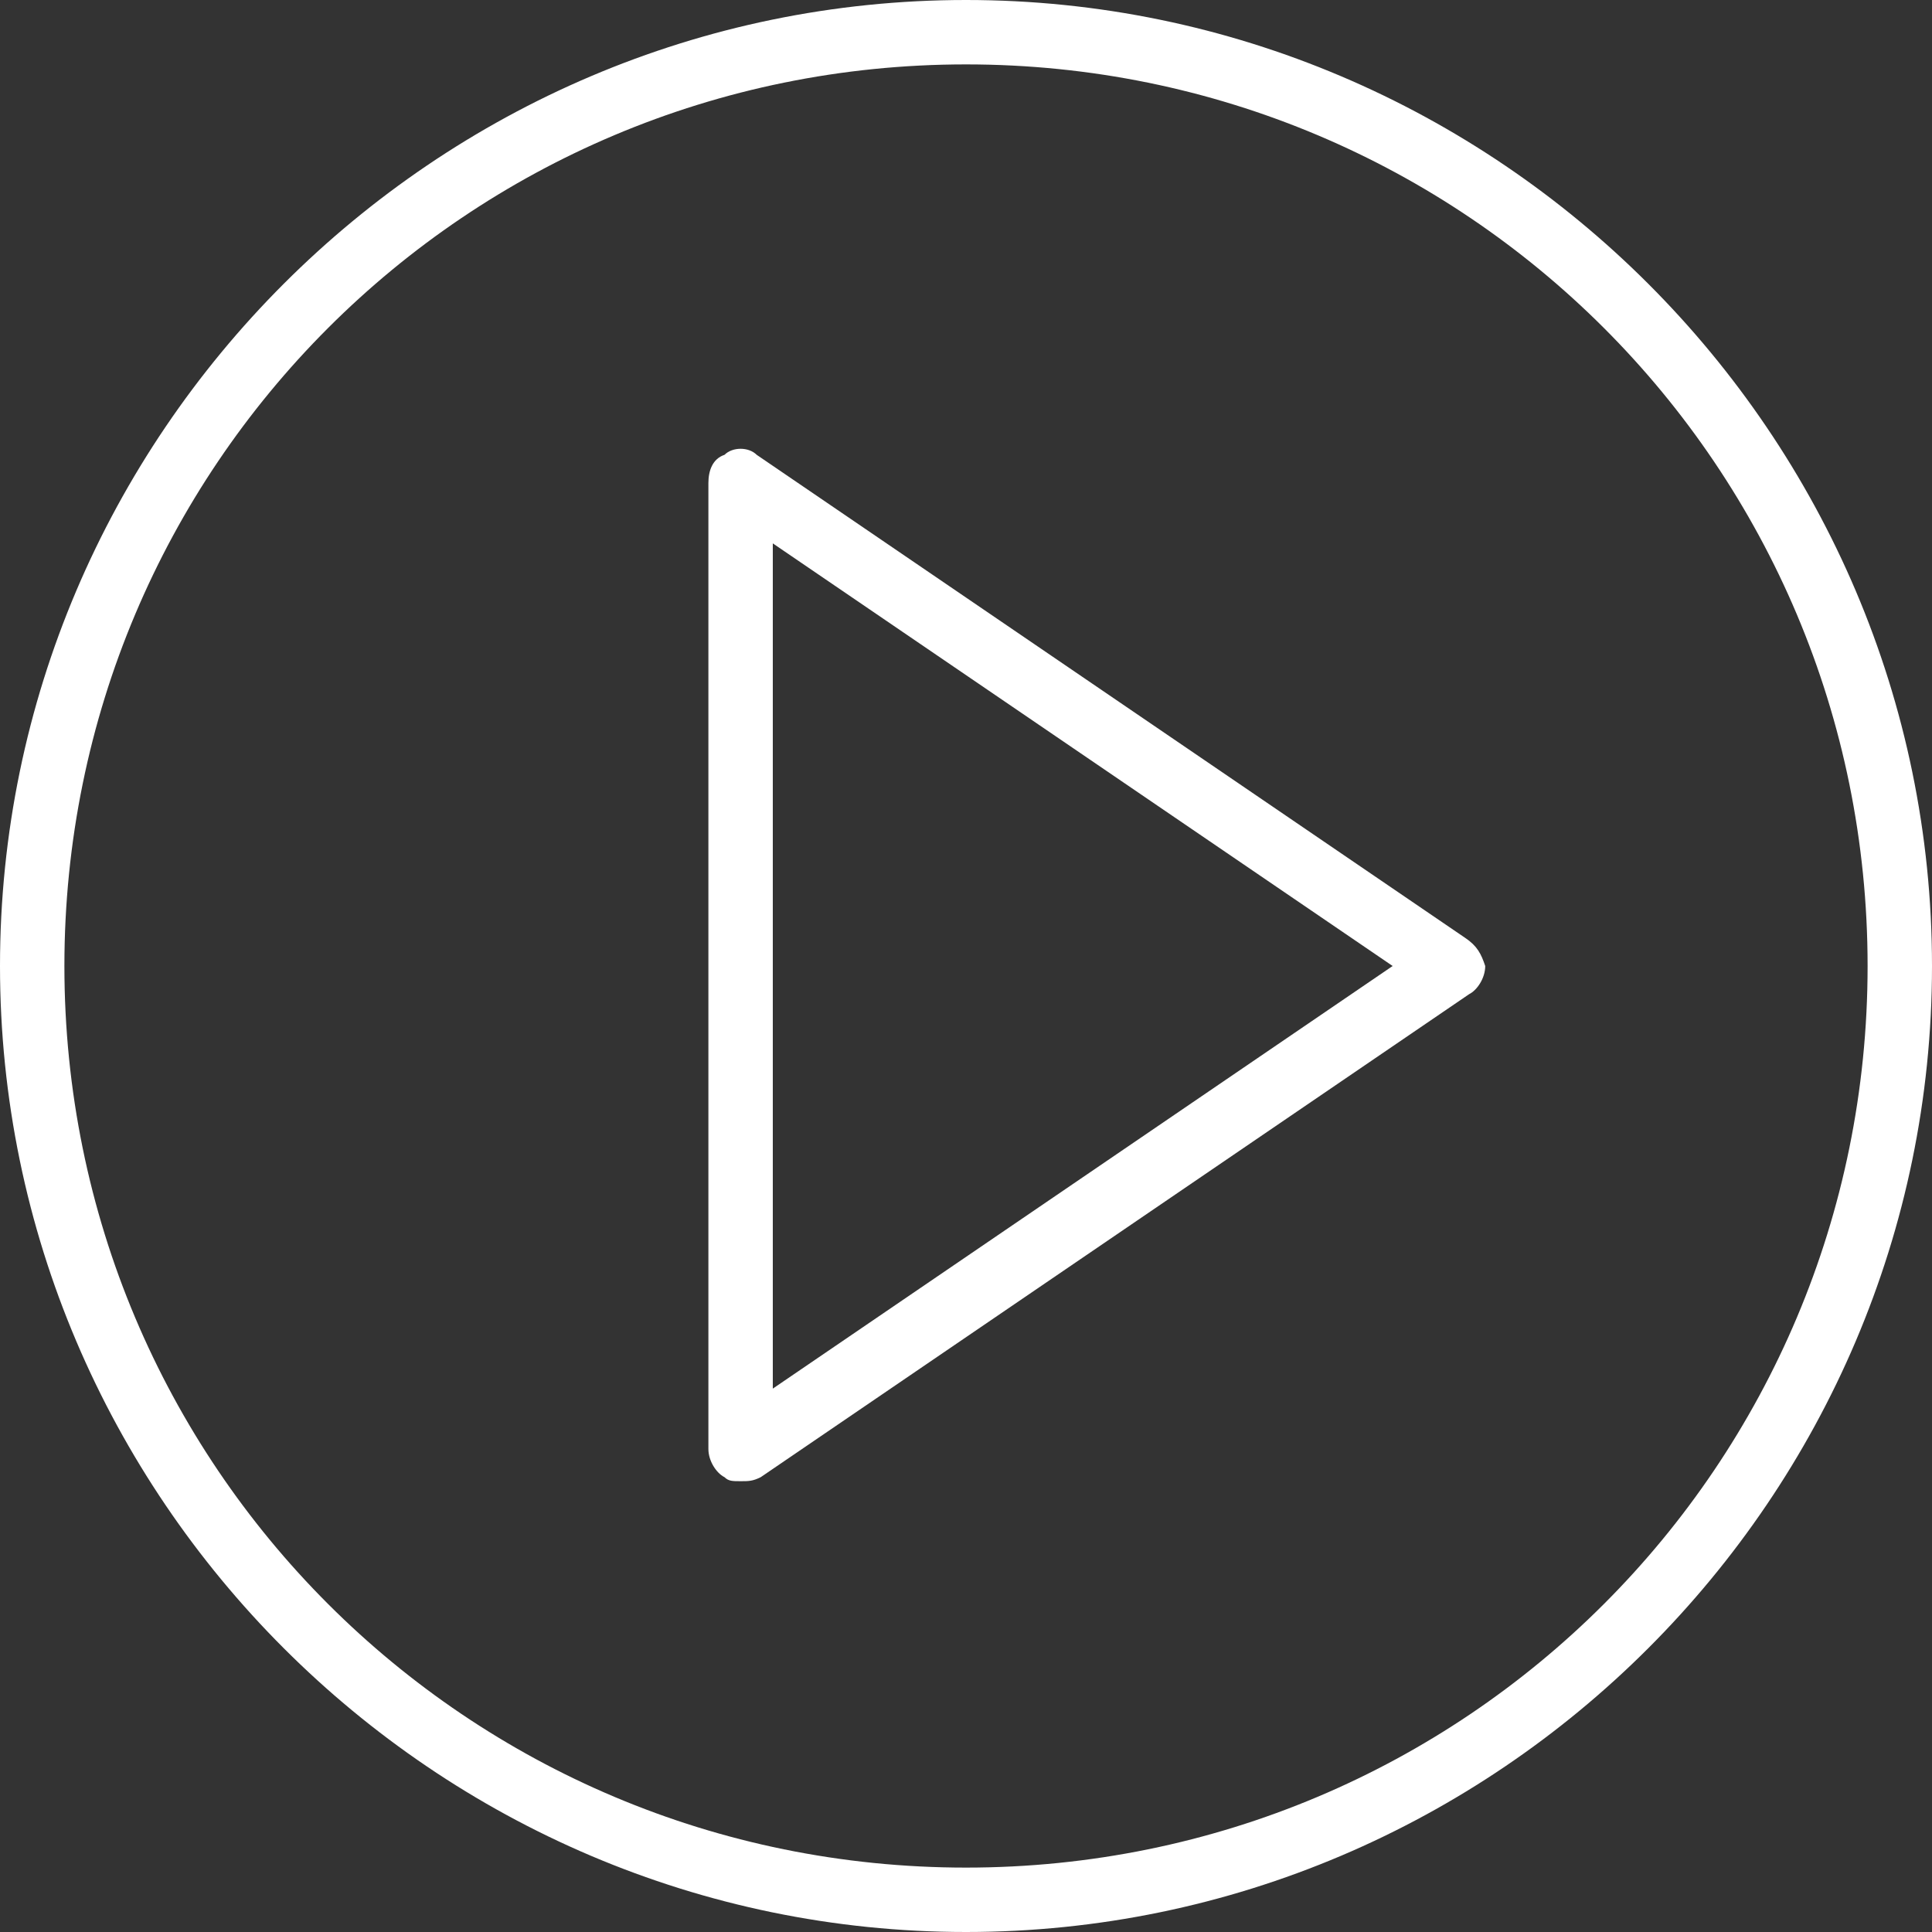
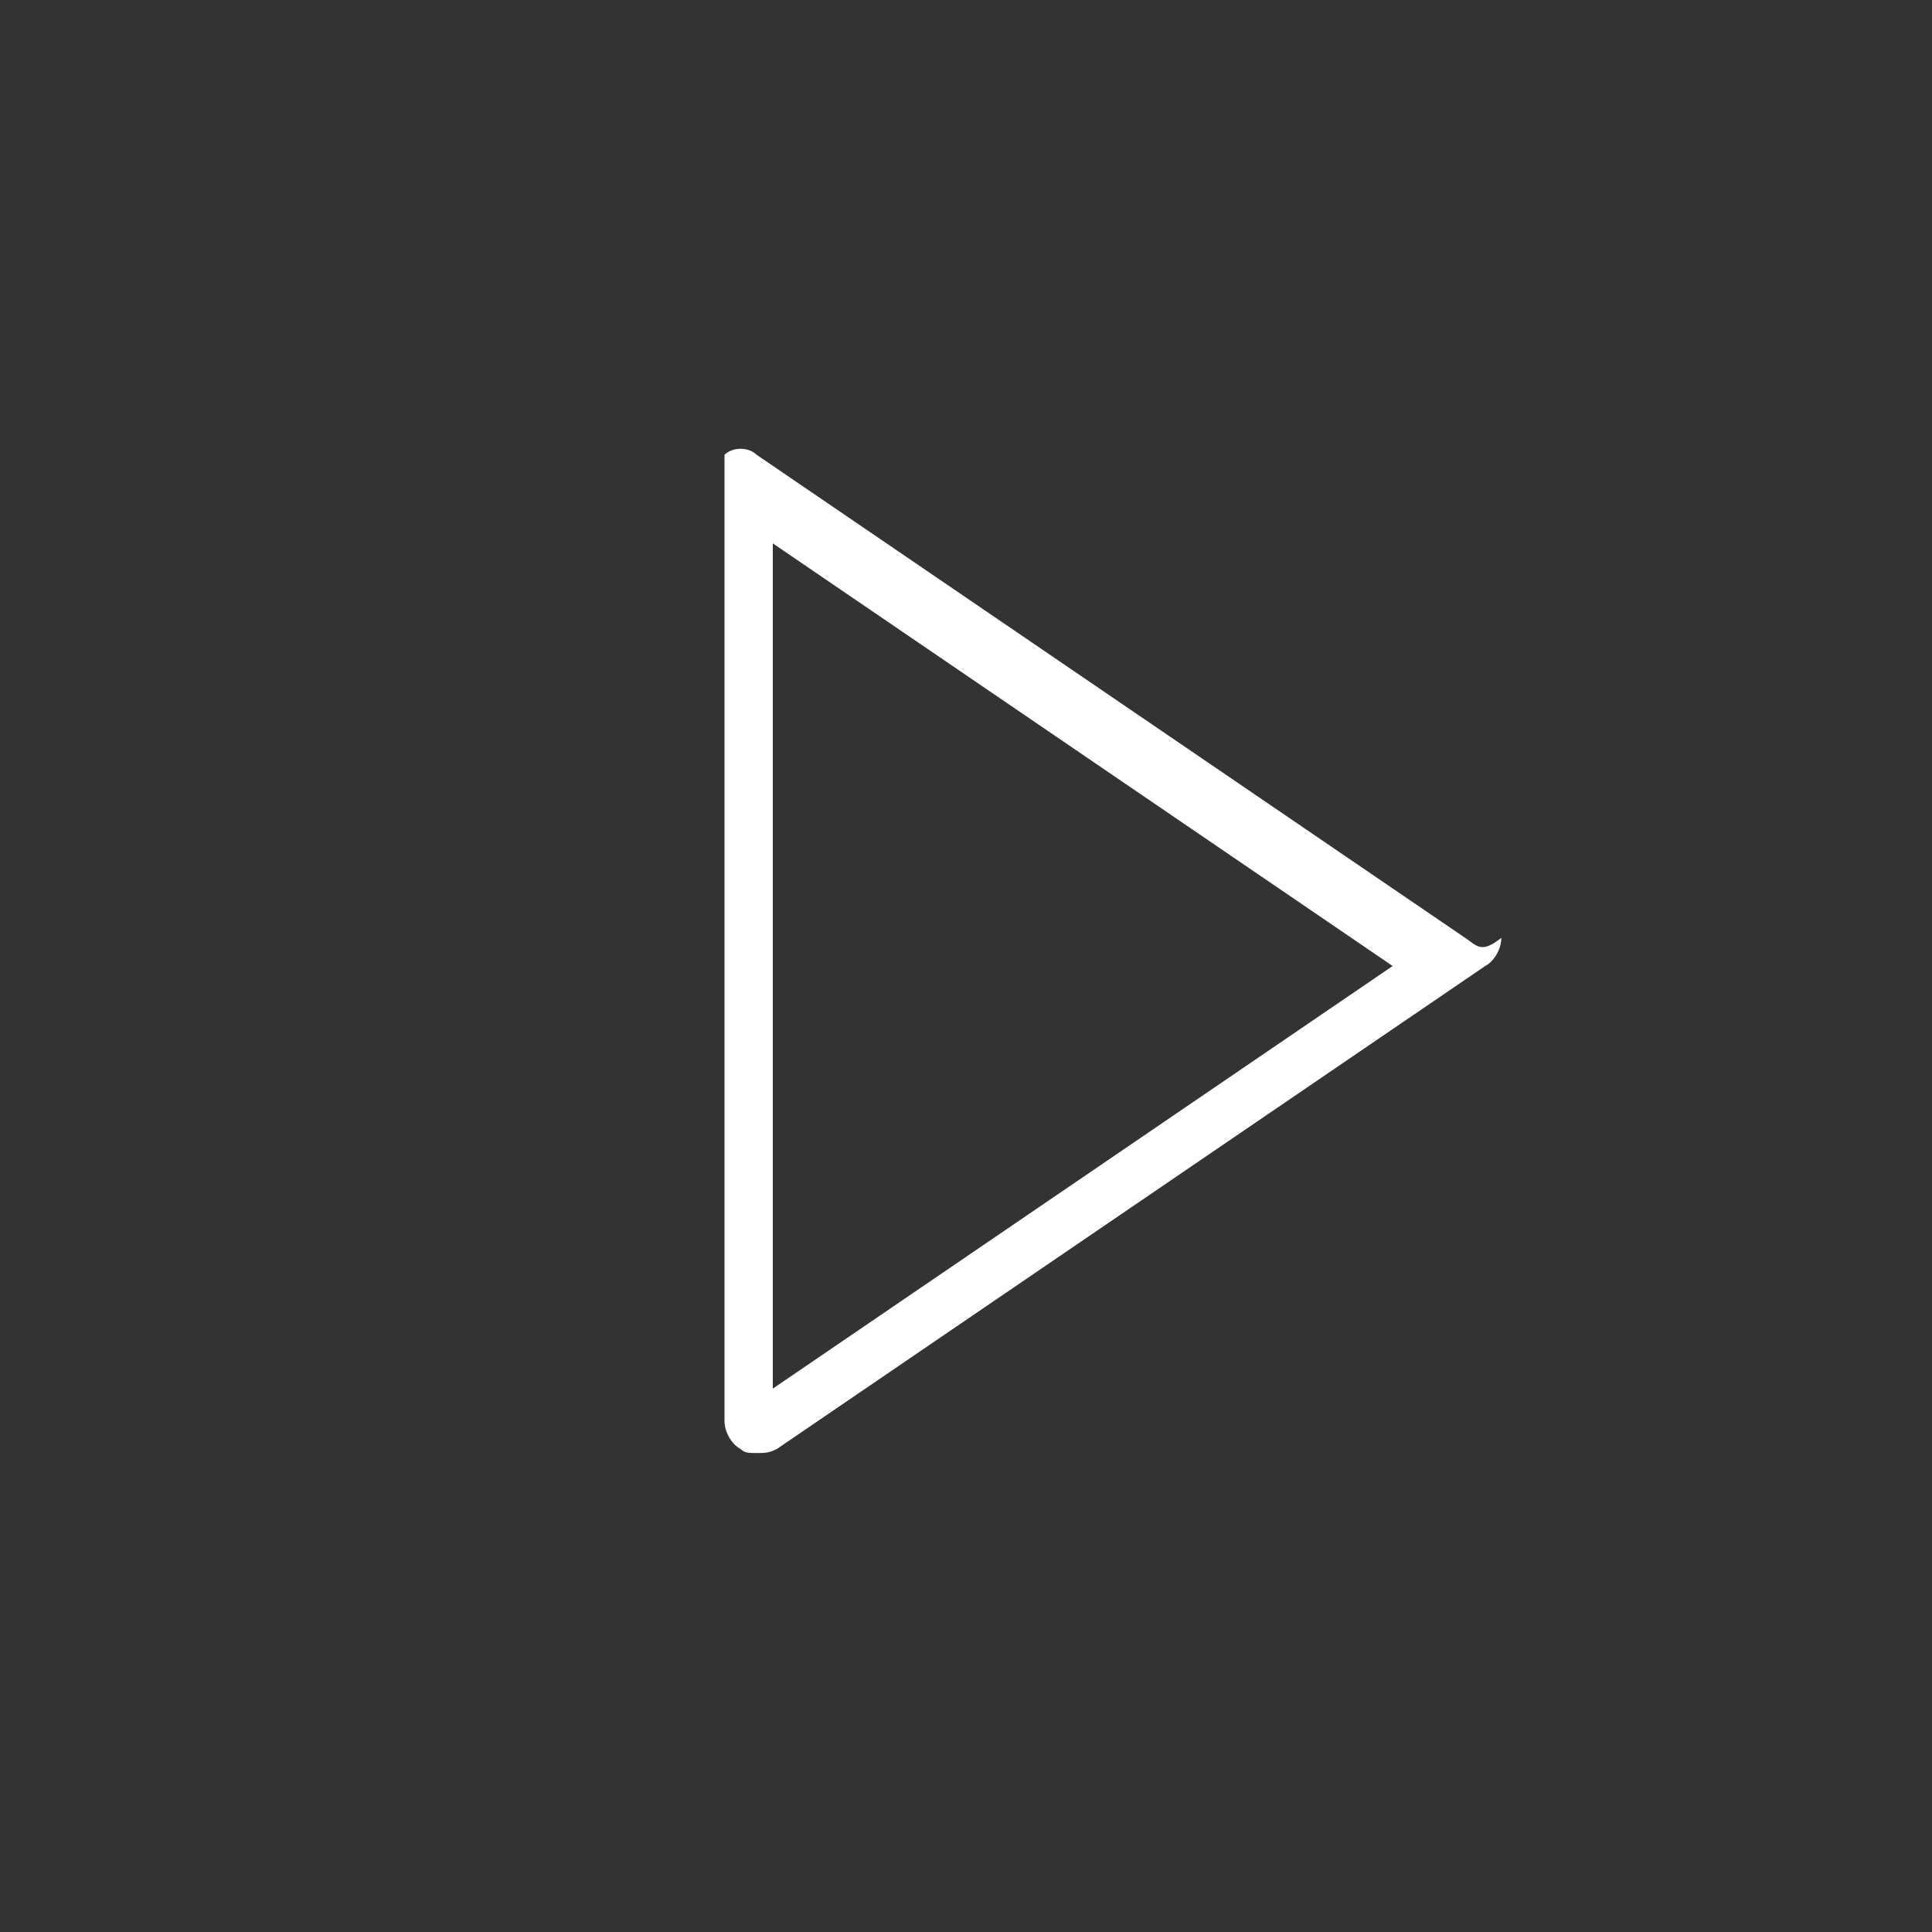
<svg xmlns="http://www.w3.org/2000/svg" version="1.1" id="Capa_1" x="0px" y="0px" viewBox="0 0 48 48" style="enable-background:new 0 0 48 48;" xml:space="preserve">
  <rect x="0" y="0" width="48" height="48" fill="#333333" stroke="none" />
  <style type="text/css">
	.st0{fill:#FFFFFF;}
</style>
  <g>
-     <path class="st0" d="M36.4,23.3l-17.6-12c-0.2-0.2-0.6-0.2-0.8,0c-0.3,0.1-0.4,0.4-0.4,0.7v24c0,0.3,0.2,0.6,0.4,0.7   c0.1,0.1,0.2,0.1,0.4,0.1c0.2,0,0.3,0,0.5-0.1l17.6-12c0.2-0.1,0.4-0.4,0.4-0.7C36.8,23.7,36.7,23.5,36.4,23.3L36.4,23.3z    M19.2,34.5v-21L34.6,24L19.2,34.5z M19.2,34.5" />
-     <path class="st0" d="M24,0C10.8,0,0,10.8,0,24c0,13.2,10.8,24,24,24c13.2,0,24-10.8,24-24C48,10.8,37.2,0,24,0L24,0z M24,46.4   c-12.4,0-22.4-10-22.4-22.4c0-12.4,10-22.4,22.4-22.4c12.4,0,22.4,10,22.4,22.4C46.4,36.4,36.4,46.4,24,46.4L24,46.4z M24,46.4" />
+     <path class="st0" d="M36.4,23.3l-17.6-12c-0.2-0.2-0.6-0.2-0.8,0v24c0,0.3,0.2,0.6,0.4,0.7   c0.1,0.1,0.2,0.1,0.4,0.1c0.2,0,0.3,0,0.5-0.1l17.6-12c0.2-0.1,0.4-0.4,0.4-0.7C36.8,23.7,36.7,23.5,36.4,23.3L36.4,23.3z    M19.2,34.5v-21L34.6,24L19.2,34.5z M19.2,34.5" />
  </g>
</svg>